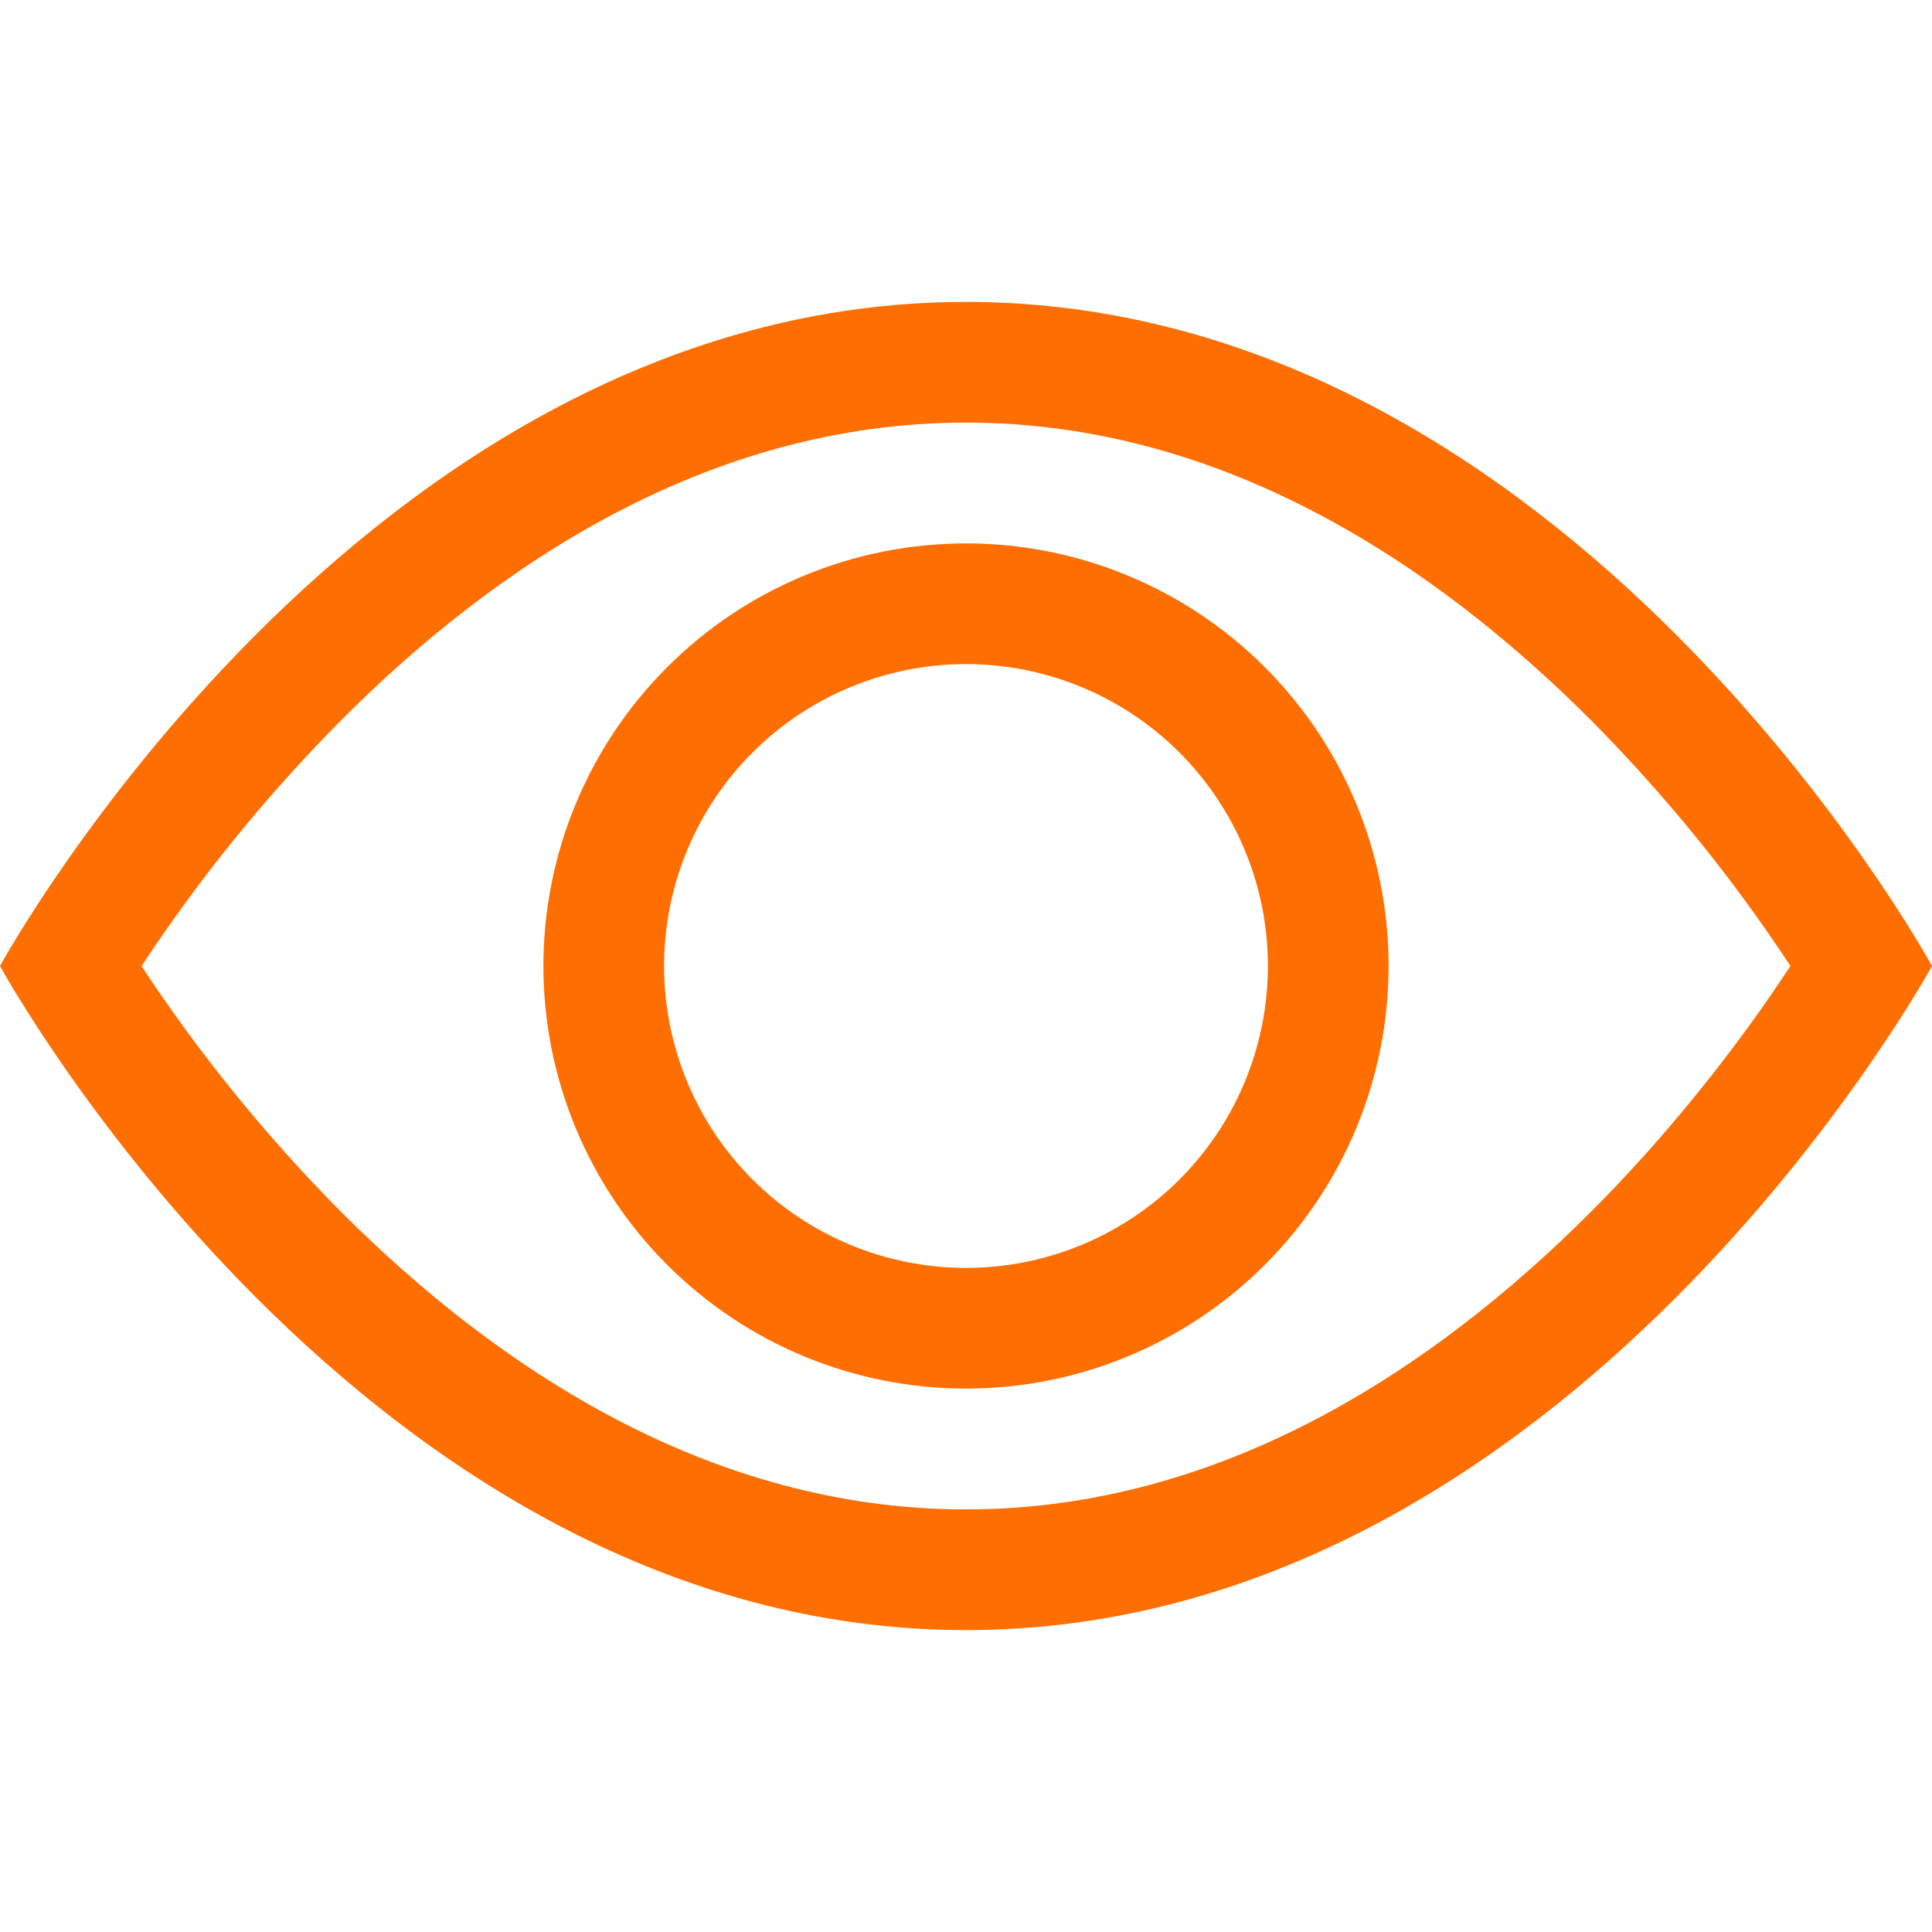
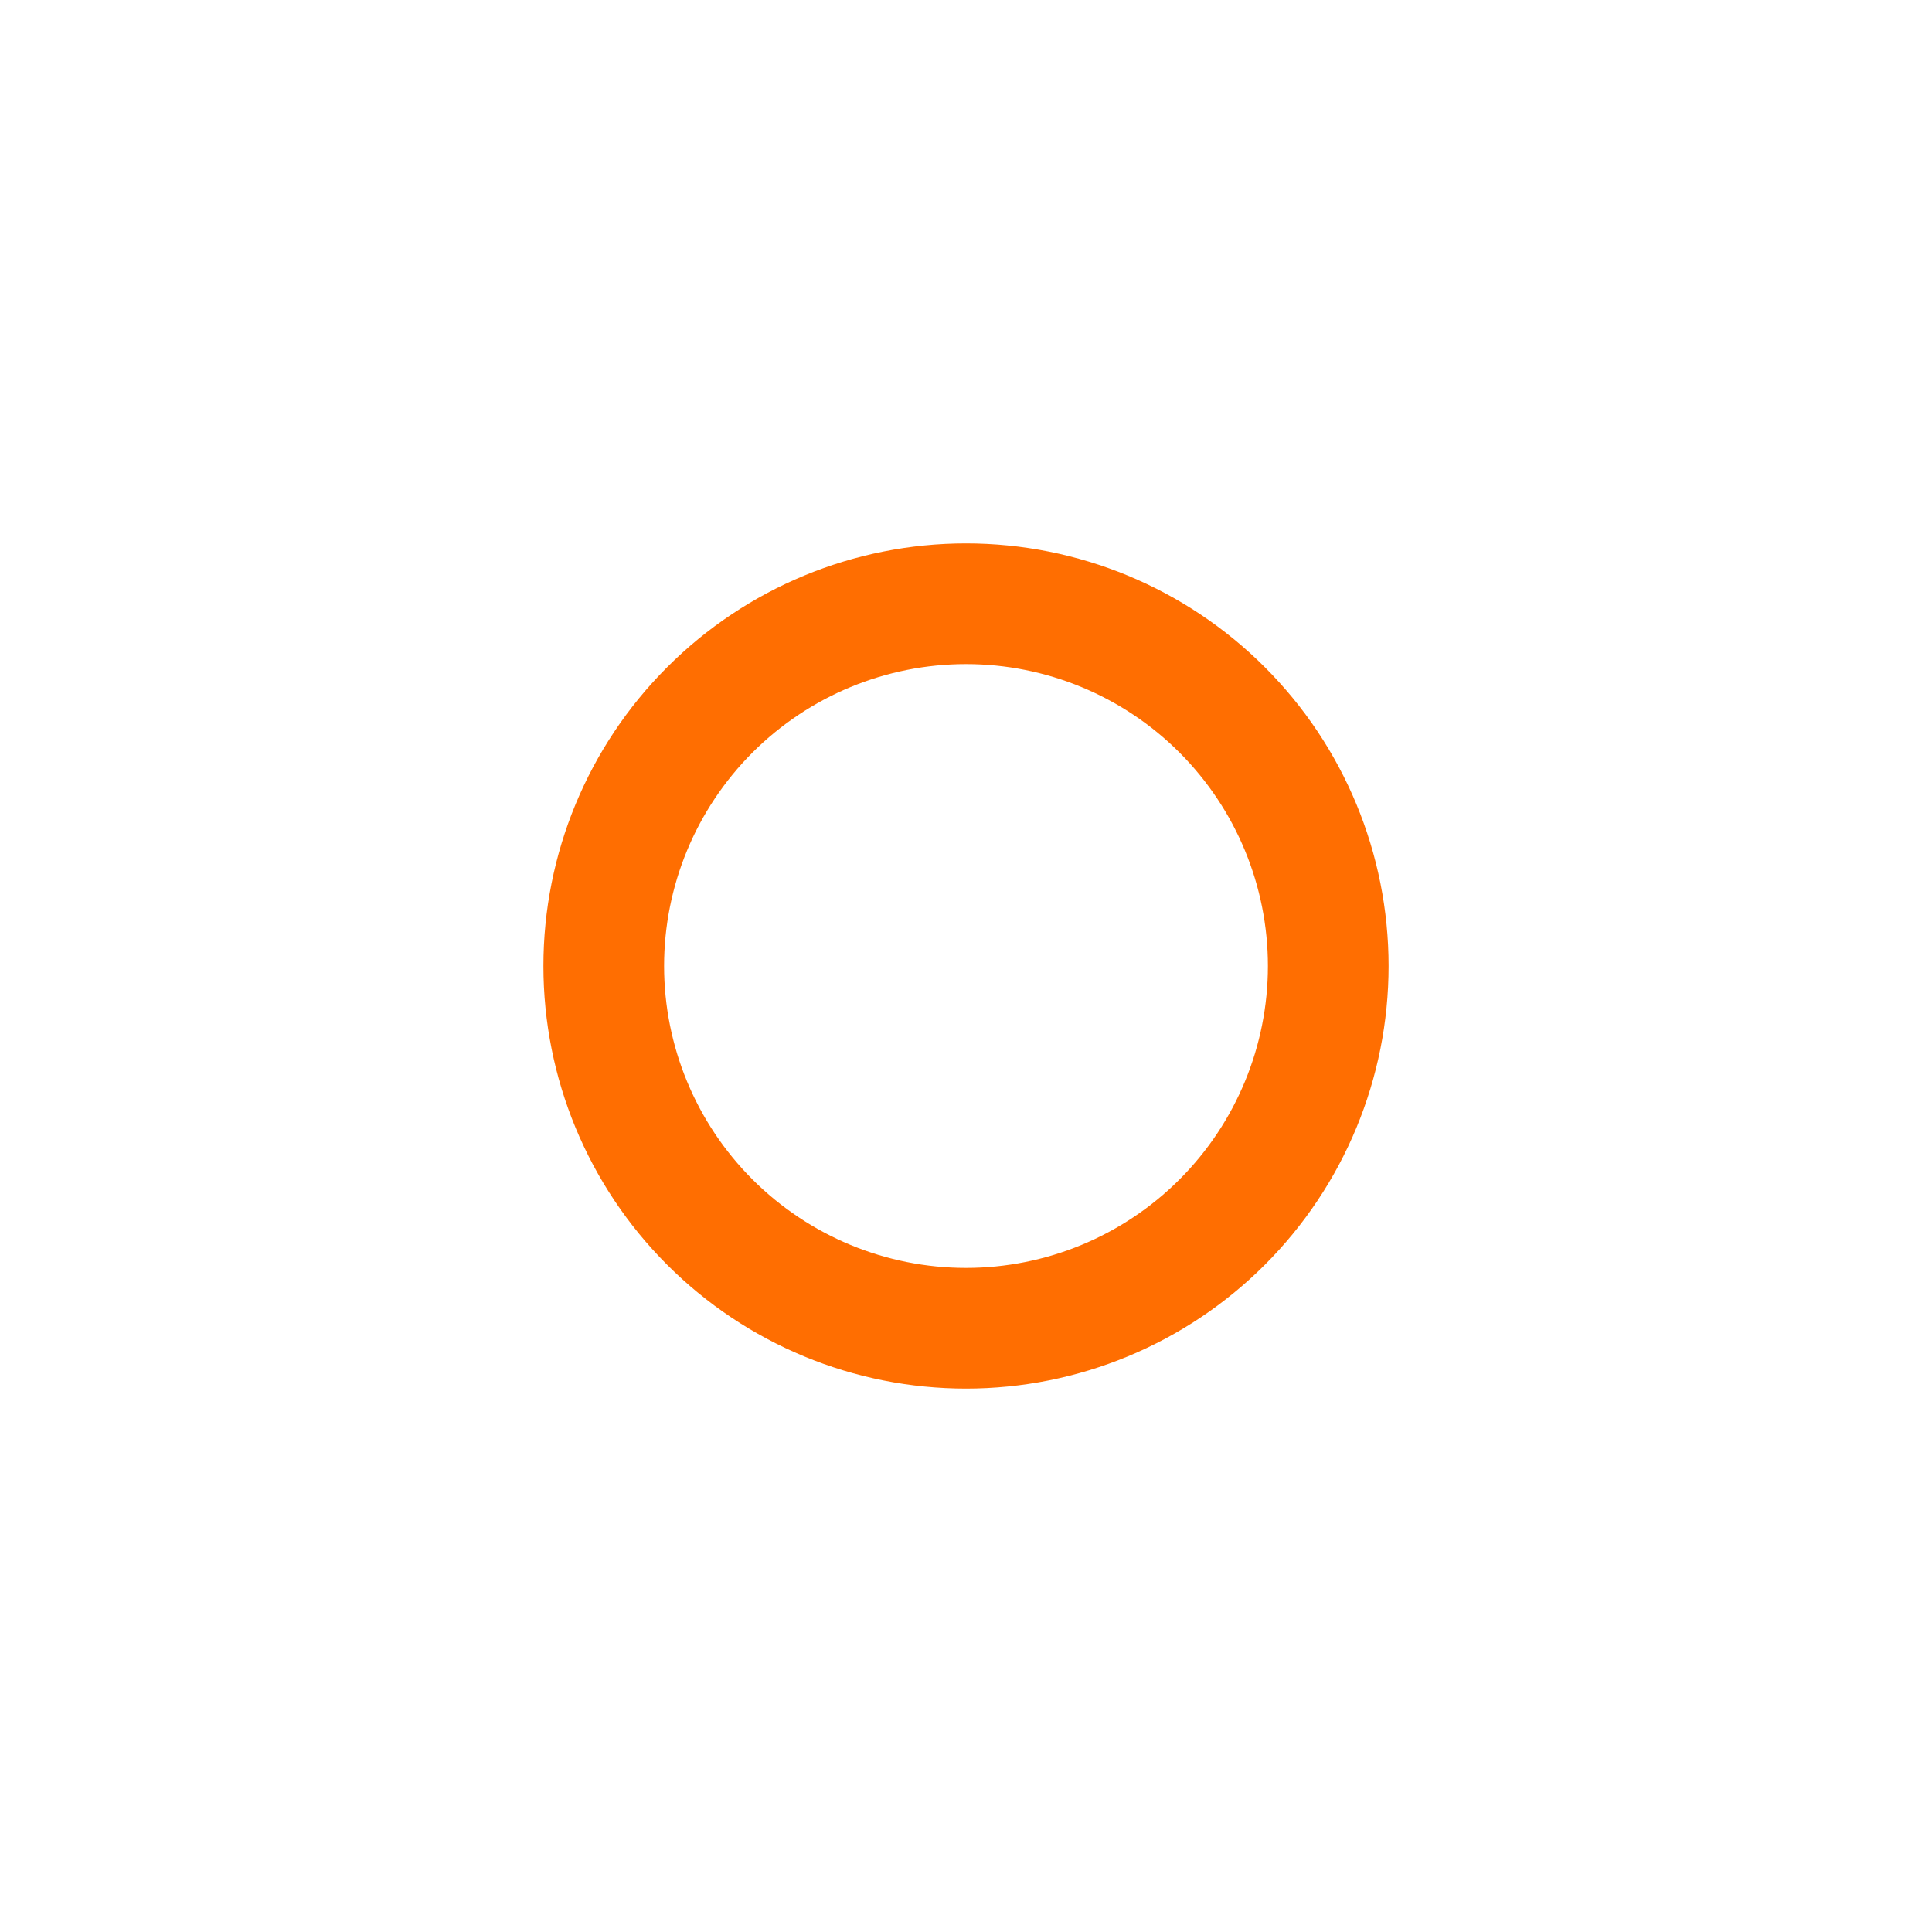
<svg xmlns="http://www.w3.org/2000/svg" width="30" height="30" viewBox="0 0 30 30" fill="none">
-   <path d="M30 15C30 15 24.375 4.688 15 4.688C5.625 4.688 0 15 0 15C0 15 5.625 25.312 15 25.312C24.375 25.312 30 15 30 15ZM2.199 15C3.106 13.622 4.149 12.339 5.312 11.169C7.725 8.752 11.025 6.562 15 6.562C18.975 6.562 22.273 8.752 24.69 11.169C25.853 12.339 26.896 13.622 27.802 15C27.694 15.163 27.574 15.343 27.437 15.54C26.809 16.44 25.881 17.64 24.69 18.831C22.273 21.247 18.973 23.438 15 23.438C11.025 23.438 7.727 21.247 5.31 18.831C4.147 17.661 3.104 16.378 2.197 15H2.199Z" fill="#FF6E01" />
  <path d="M15 10.312C13.757 10.312 12.565 10.806 11.685 11.685C10.806 12.565 10.312 13.757 10.312 15C10.312 16.243 10.806 17.436 11.685 18.315C12.565 19.194 13.757 19.688 15 19.688C16.243 19.688 17.436 19.194 18.315 18.315C19.194 17.436 19.688 16.243 19.688 15C19.688 13.757 19.194 12.565 18.315 11.685C17.436 10.806 16.243 10.312 15 10.312ZM8.438 15C8.438 13.259 9.129 11.59 10.36 10.36C11.59 9.129 13.259 8.438 15 8.438C16.741 8.438 18.41 9.129 19.64 10.36C20.871 11.59 21.562 13.259 21.562 15C21.562 16.741 20.871 18.41 19.64 19.64C18.41 20.871 16.741 21.562 15 21.562C13.259 21.562 11.59 20.871 10.36 19.64C9.129 18.41 8.438 16.741 8.438 15Z" fill="#FF6E01" />
</svg>